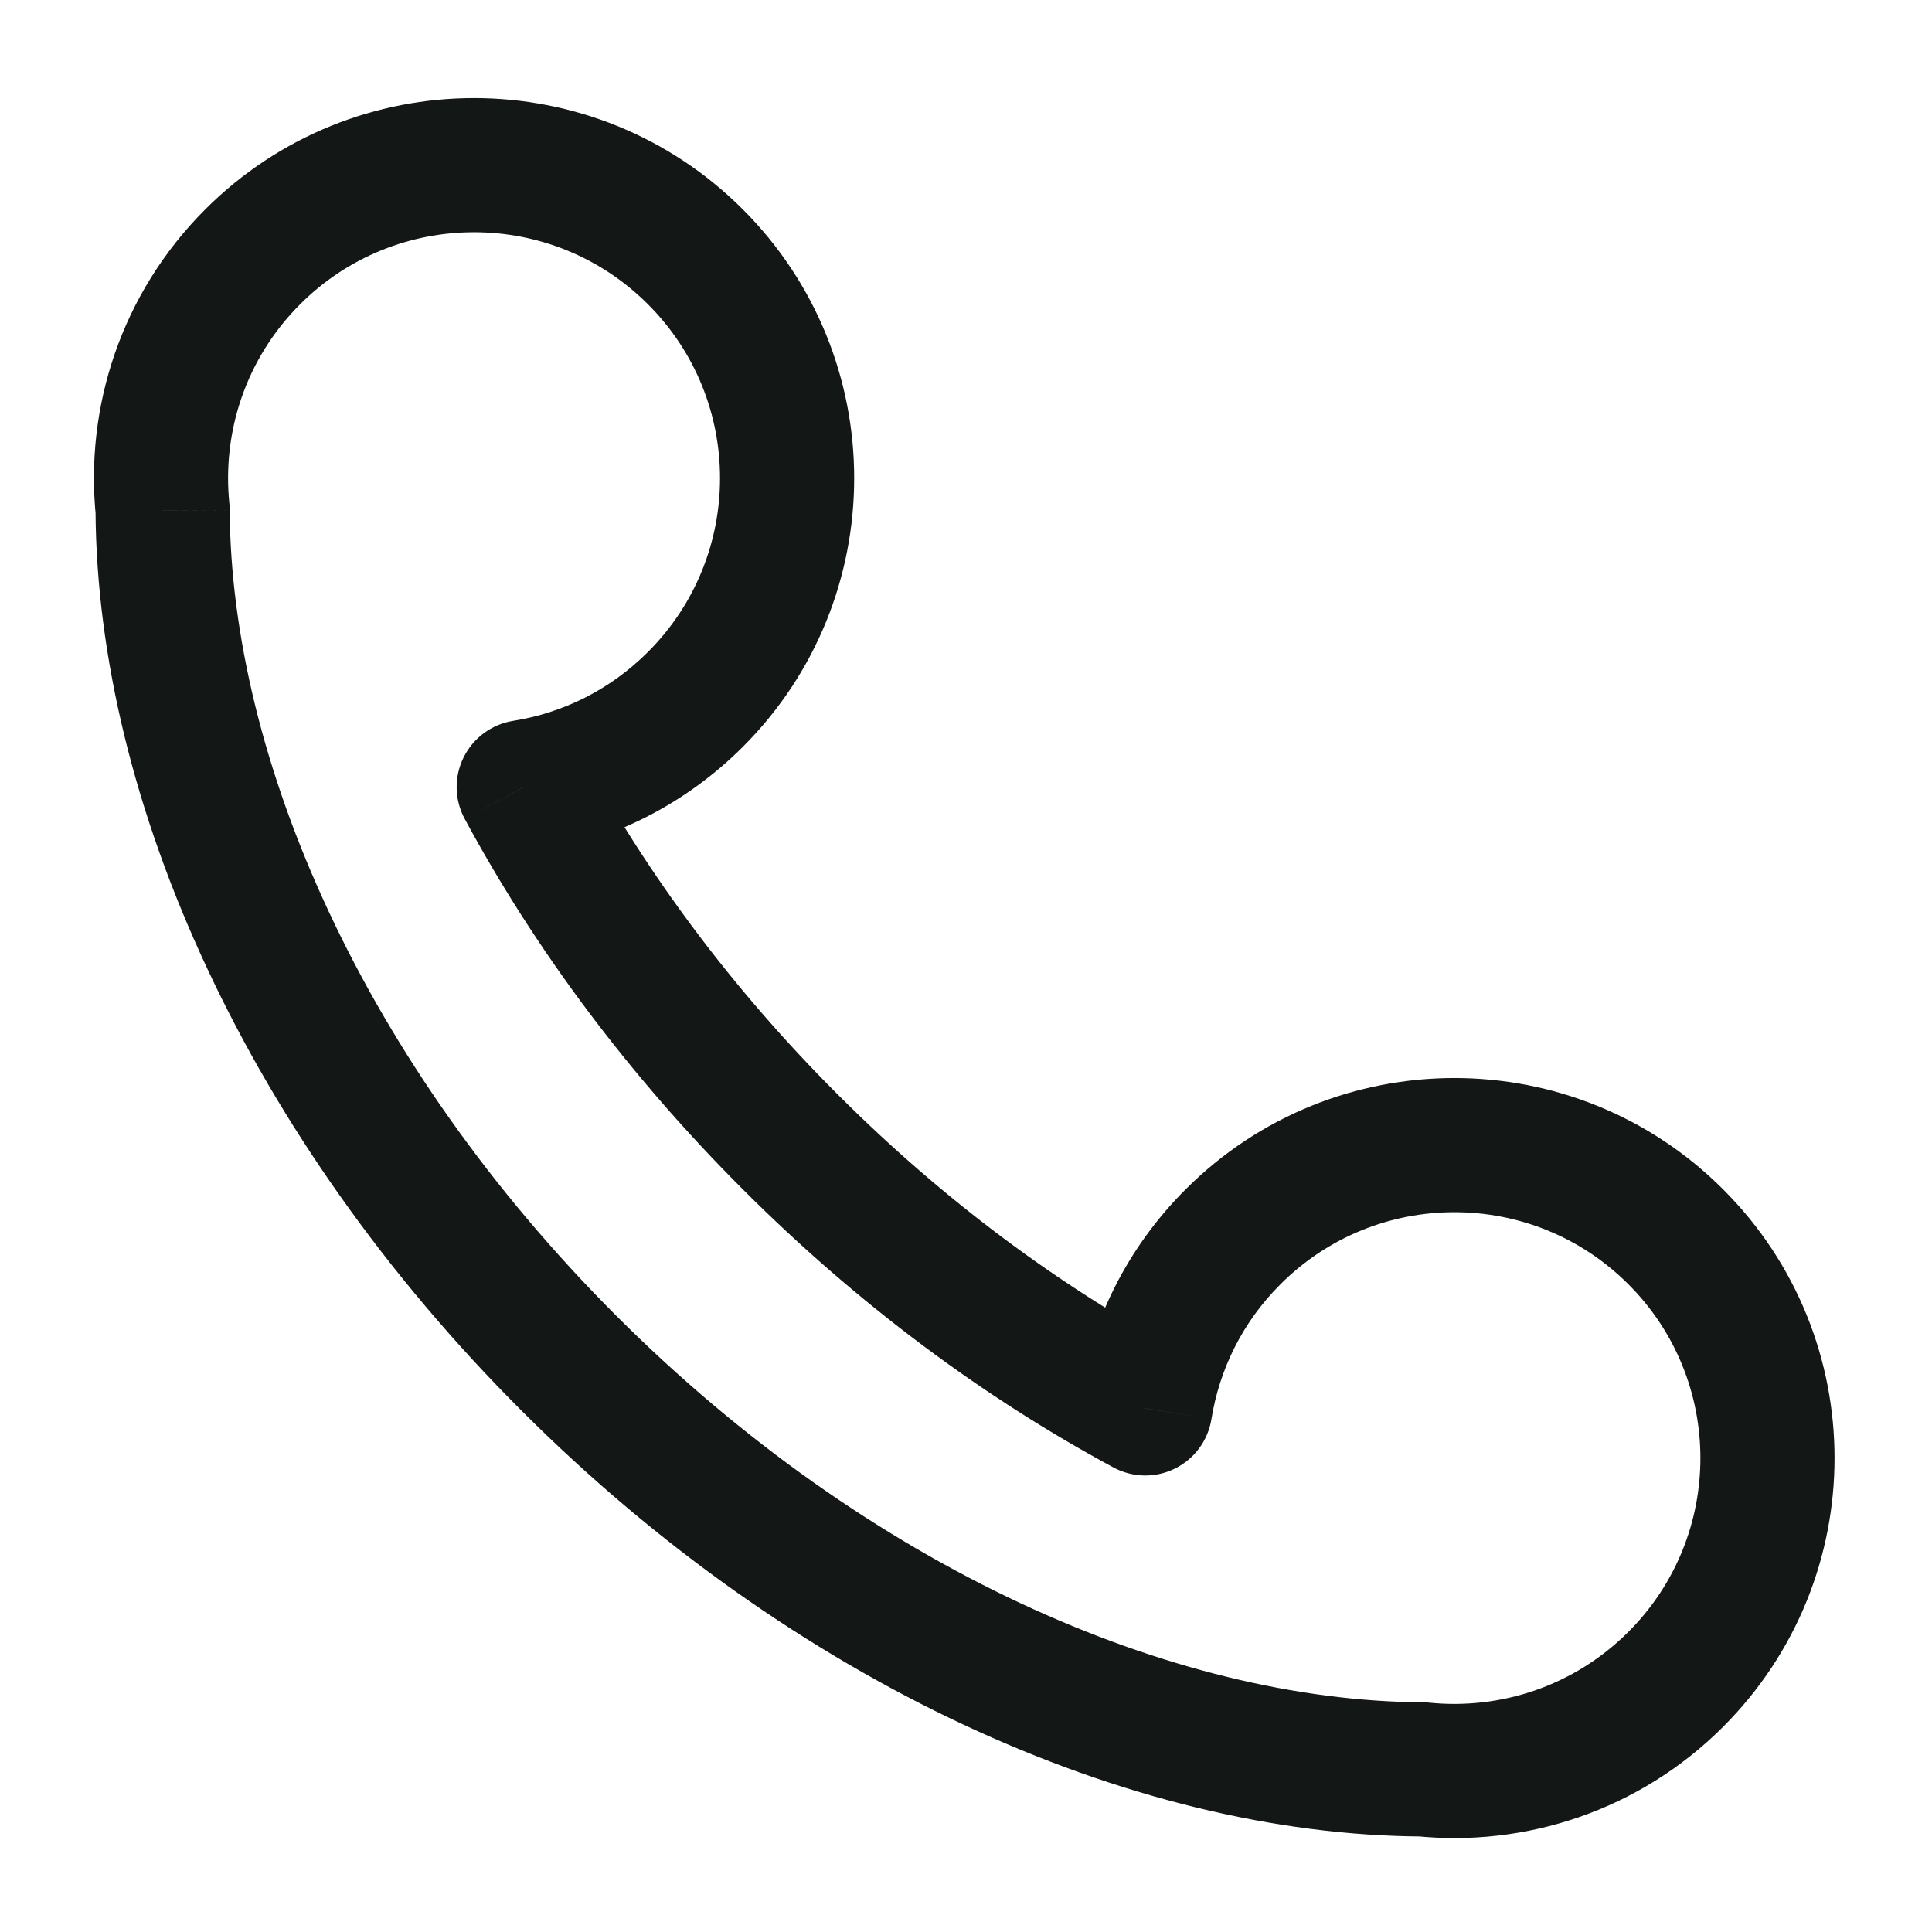
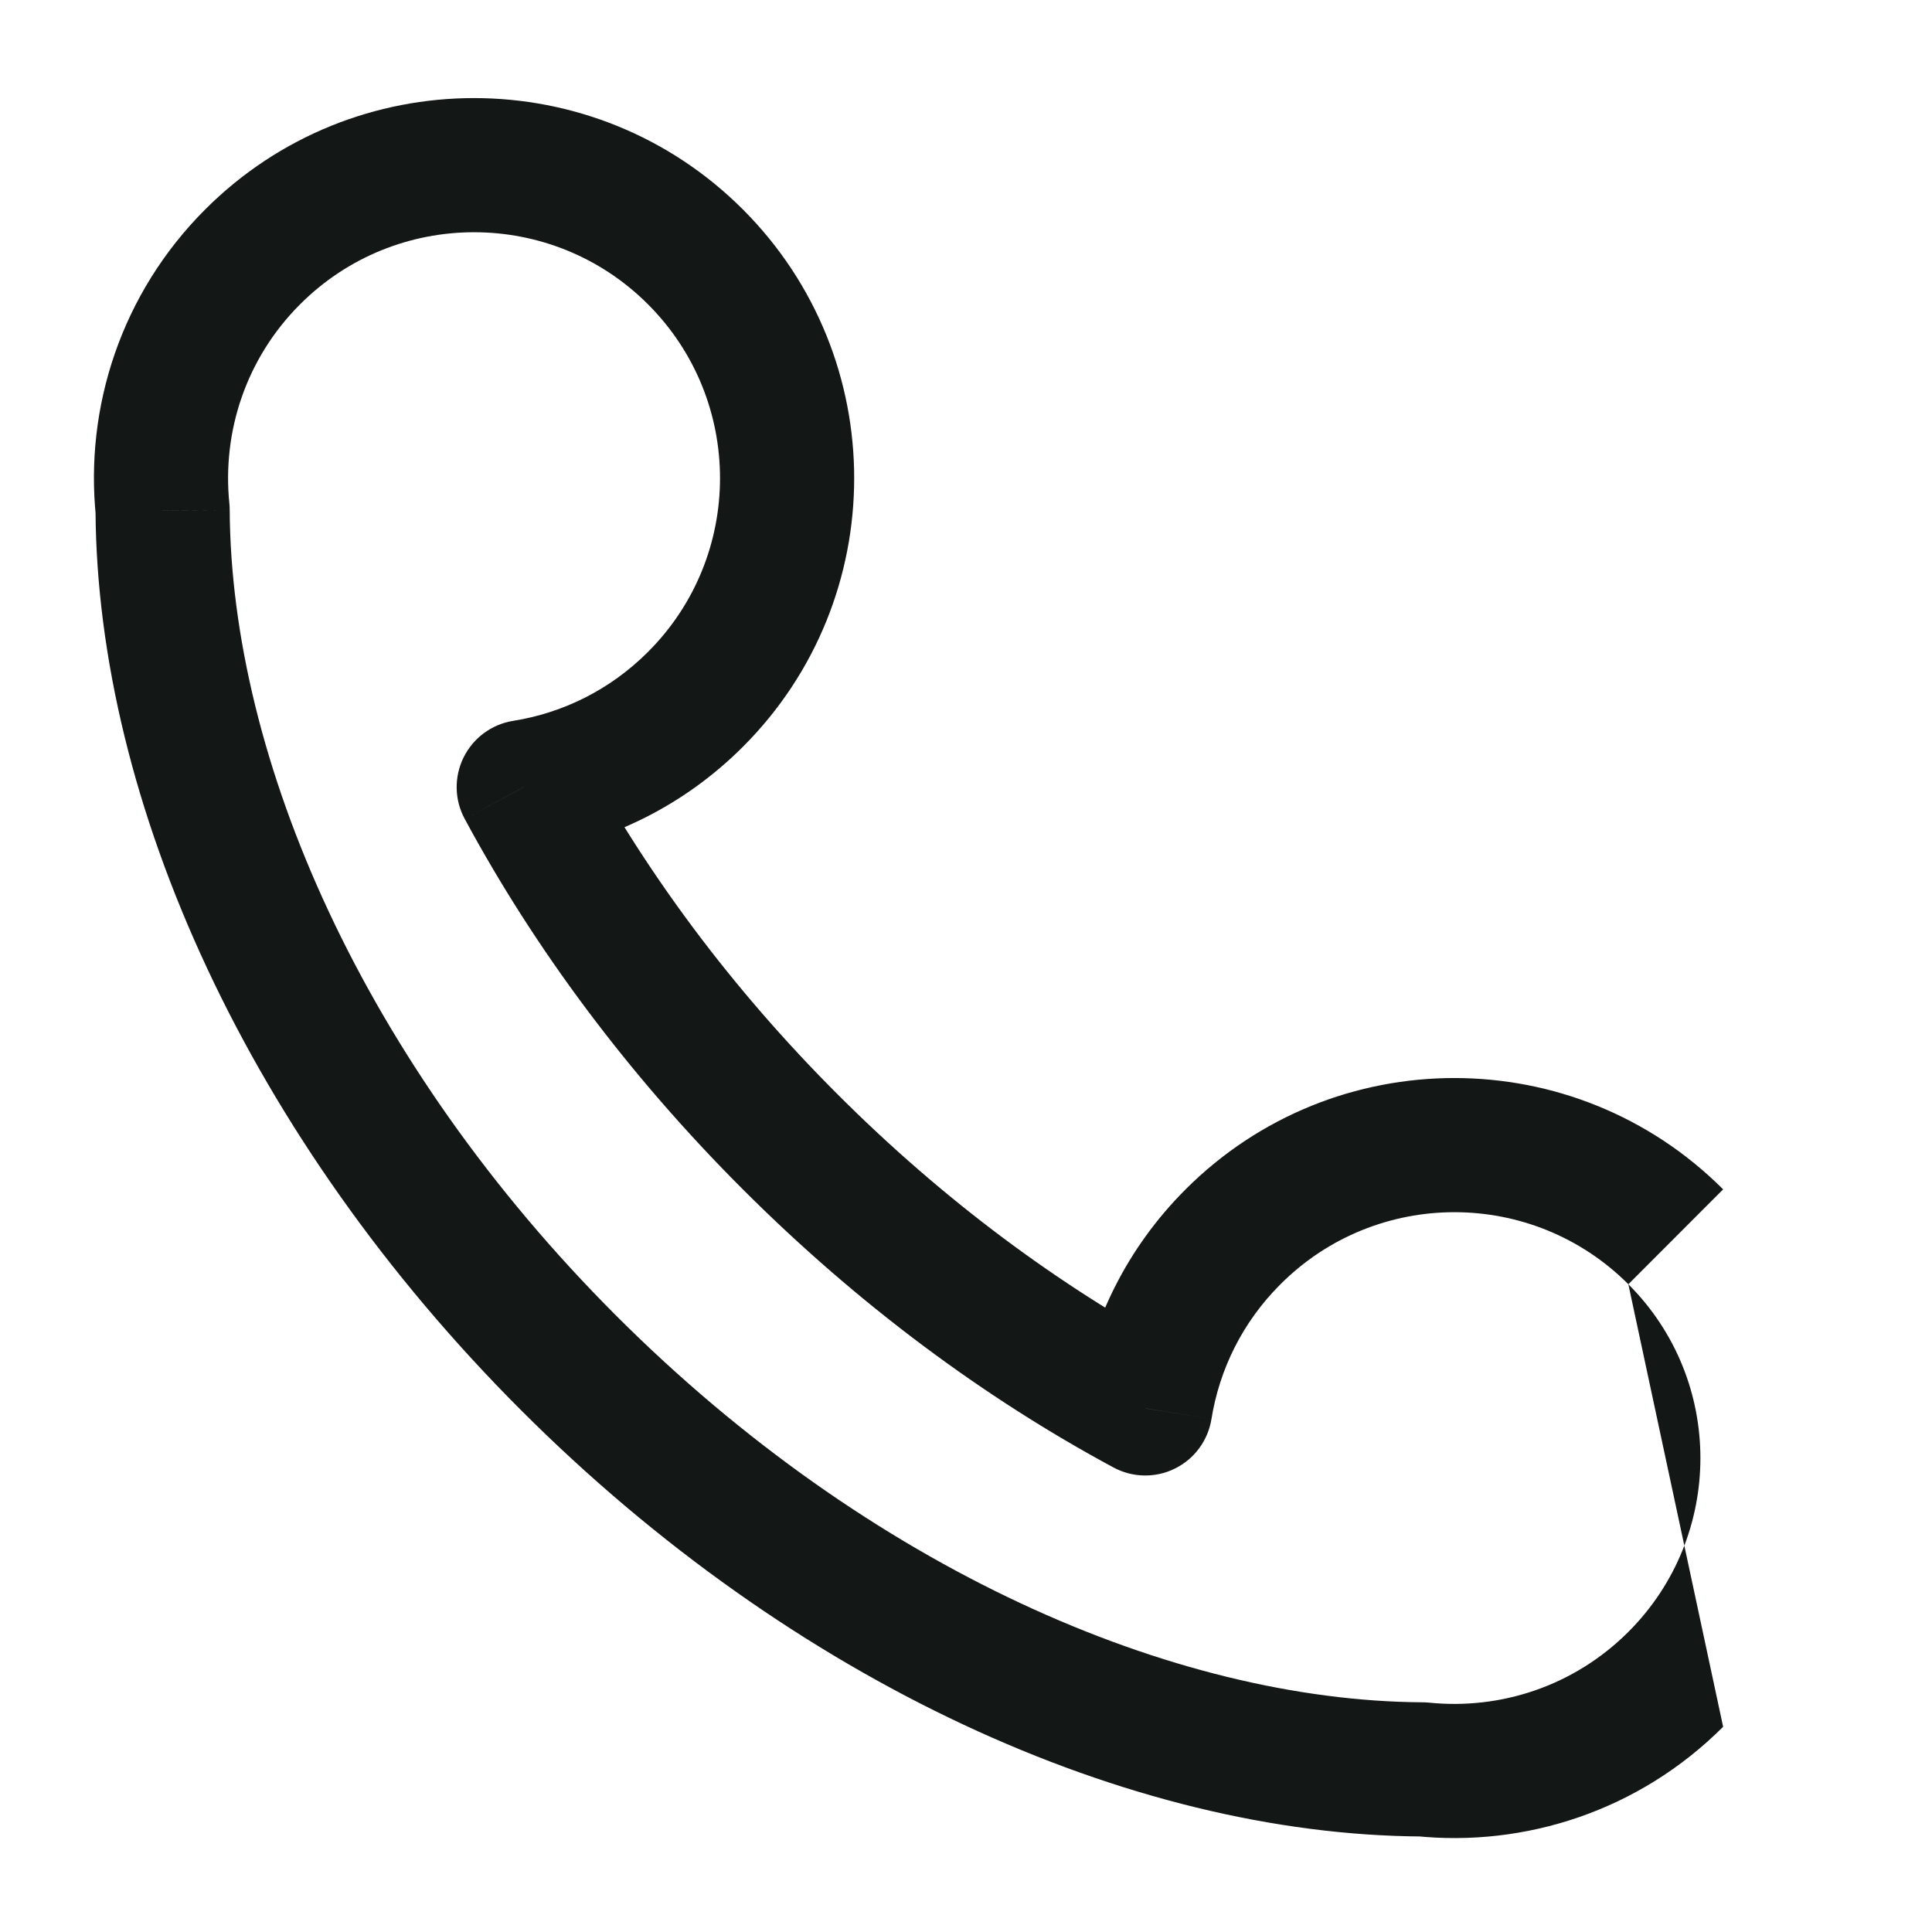
<svg xmlns="http://www.w3.org/2000/svg" width="18" height="18" viewBox="0 0 18 18" fill="none">
-   <path d="M1.515 4.755L2.14 4.752C2.14 4.731 2.139 4.711 2.137 4.691L1.515 4.755ZM13.249 16.485L13.313 15.863C13.293 15.861 13.273 15.86 13.253 15.86L13.249 16.485ZM4.88 7.333L4.781 6.716C4.581 6.748 4.409 6.875 4.319 7.057C4.23 7.238 4.233 7.452 4.33 7.63L4.88 7.333ZM10.67 13.122L10.374 13.672C10.552 13.768 10.766 13.772 10.947 13.682C11.129 13.592 11.255 13.42 11.287 13.22L10.67 13.122ZM2.796 2.835C3.691 1.94 5.142 1.94 6.037 2.835L6.921 1.951C5.538 0.568 3.295 0.568 1.912 1.951L2.796 2.835ZM6.037 2.835C6.932 3.73 6.932 5.18 6.037 6.074L6.921 6.958C8.304 5.576 8.304 3.334 6.921 1.951L6.037 2.835ZM11.93 11.965C12.825 11.07 14.276 11.07 15.171 11.965L16.054 11.081C14.671 9.698 12.429 9.698 11.046 11.081L11.93 11.965ZM15.171 11.965C16.066 12.859 16.066 14.31 15.171 15.204L16.054 16.088C17.438 14.705 17.438 12.464 16.054 11.081L15.171 11.965ZM5.742 12.259C3.388 9.905 2.154 7.076 2.14 4.752L0.89 4.759C0.906 7.484 2.327 10.613 4.859 13.143L5.742 12.259ZM2.137 4.691C2.069 4.027 2.289 3.342 2.796 2.835L1.912 1.951C1.128 2.735 0.788 3.797 0.894 4.819L2.137 4.691ZM15.171 15.204C14.663 15.711 13.978 15.931 13.313 15.863L13.185 17.106C14.208 17.212 15.27 16.872 16.054 16.088L15.171 15.204ZM13.253 15.86C10.927 15.846 8.097 14.613 5.742 12.259L4.859 13.143C7.39 15.673 10.519 17.094 13.246 17.11L13.253 15.86ZM6.037 6.074C5.682 6.429 5.241 6.643 4.781 6.716L4.978 7.95C5.689 7.837 6.373 7.506 6.921 6.958L6.037 6.074ZM7.805 10.197C6.815 9.208 6.019 8.13 5.43 7.037L4.33 7.63C4.978 8.833 5.848 10.009 6.921 11.081L7.805 10.197ZM11.287 13.22C11.361 12.761 11.574 12.32 11.93 11.965L11.046 11.081C10.498 11.628 10.167 12.312 10.053 13.023L11.287 13.22ZM10.967 12.571C9.873 11.982 8.795 11.187 7.805 10.197L6.921 11.081C7.994 12.154 9.17 13.024 10.374 13.672L10.967 12.571Z" fill="#131716" />
+   <path d="M1.515 4.755L2.14 4.752C2.14 4.731 2.139 4.711 2.137 4.691L1.515 4.755ZM13.249 16.485L13.313 15.863C13.293 15.861 13.273 15.86 13.253 15.86L13.249 16.485ZM4.88 7.333L4.781 6.716C4.581 6.748 4.409 6.875 4.319 7.057C4.23 7.238 4.233 7.452 4.33 7.63L4.88 7.333ZM10.67 13.122L10.374 13.672C10.552 13.768 10.766 13.772 10.947 13.682C11.129 13.592 11.255 13.42 11.287 13.22L10.67 13.122ZM2.796 2.835C3.691 1.94 5.142 1.94 6.037 2.835L6.921 1.951C5.538 0.568 3.295 0.568 1.912 1.951L2.796 2.835ZM6.037 2.835C6.932 3.73 6.932 5.18 6.037 6.074L6.921 6.958C8.304 5.576 8.304 3.334 6.921 1.951L6.037 2.835ZM11.93 11.965C12.825 11.07 14.276 11.07 15.171 11.965L16.054 11.081C14.671 9.698 12.429 9.698 11.046 11.081L11.93 11.965ZM15.171 11.965C16.066 12.859 16.066 14.31 15.171 15.204L16.054 16.088L15.171 11.965ZM5.742 12.259C3.388 9.905 2.154 7.076 2.14 4.752L0.89 4.759C0.906 7.484 2.327 10.613 4.859 13.143L5.742 12.259ZM2.137 4.691C2.069 4.027 2.289 3.342 2.796 2.835L1.912 1.951C1.128 2.735 0.788 3.797 0.894 4.819L2.137 4.691ZM15.171 15.204C14.663 15.711 13.978 15.931 13.313 15.863L13.185 17.106C14.208 17.212 15.27 16.872 16.054 16.088L15.171 15.204ZM13.253 15.86C10.927 15.846 8.097 14.613 5.742 12.259L4.859 13.143C7.39 15.673 10.519 17.094 13.246 17.11L13.253 15.86ZM6.037 6.074C5.682 6.429 5.241 6.643 4.781 6.716L4.978 7.95C5.689 7.837 6.373 7.506 6.921 6.958L6.037 6.074ZM7.805 10.197C6.815 9.208 6.019 8.13 5.43 7.037L4.33 7.63C4.978 8.833 5.848 10.009 6.921 11.081L7.805 10.197ZM11.287 13.22C11.361 12.761 11.574 12.32 11.93 11.965L11.046 11.081C10.498 11.628 10.167 12.312 10.053 13.023L11.287 13.22ZM10.967 12.571C9.873 11.982 8.795 11.187 7.805 10.197L6.921 11.081C7.994 12.154 9.17 13.024 10.374 13.672L10.967 12.571Z" fill="#131716" />
</svg>